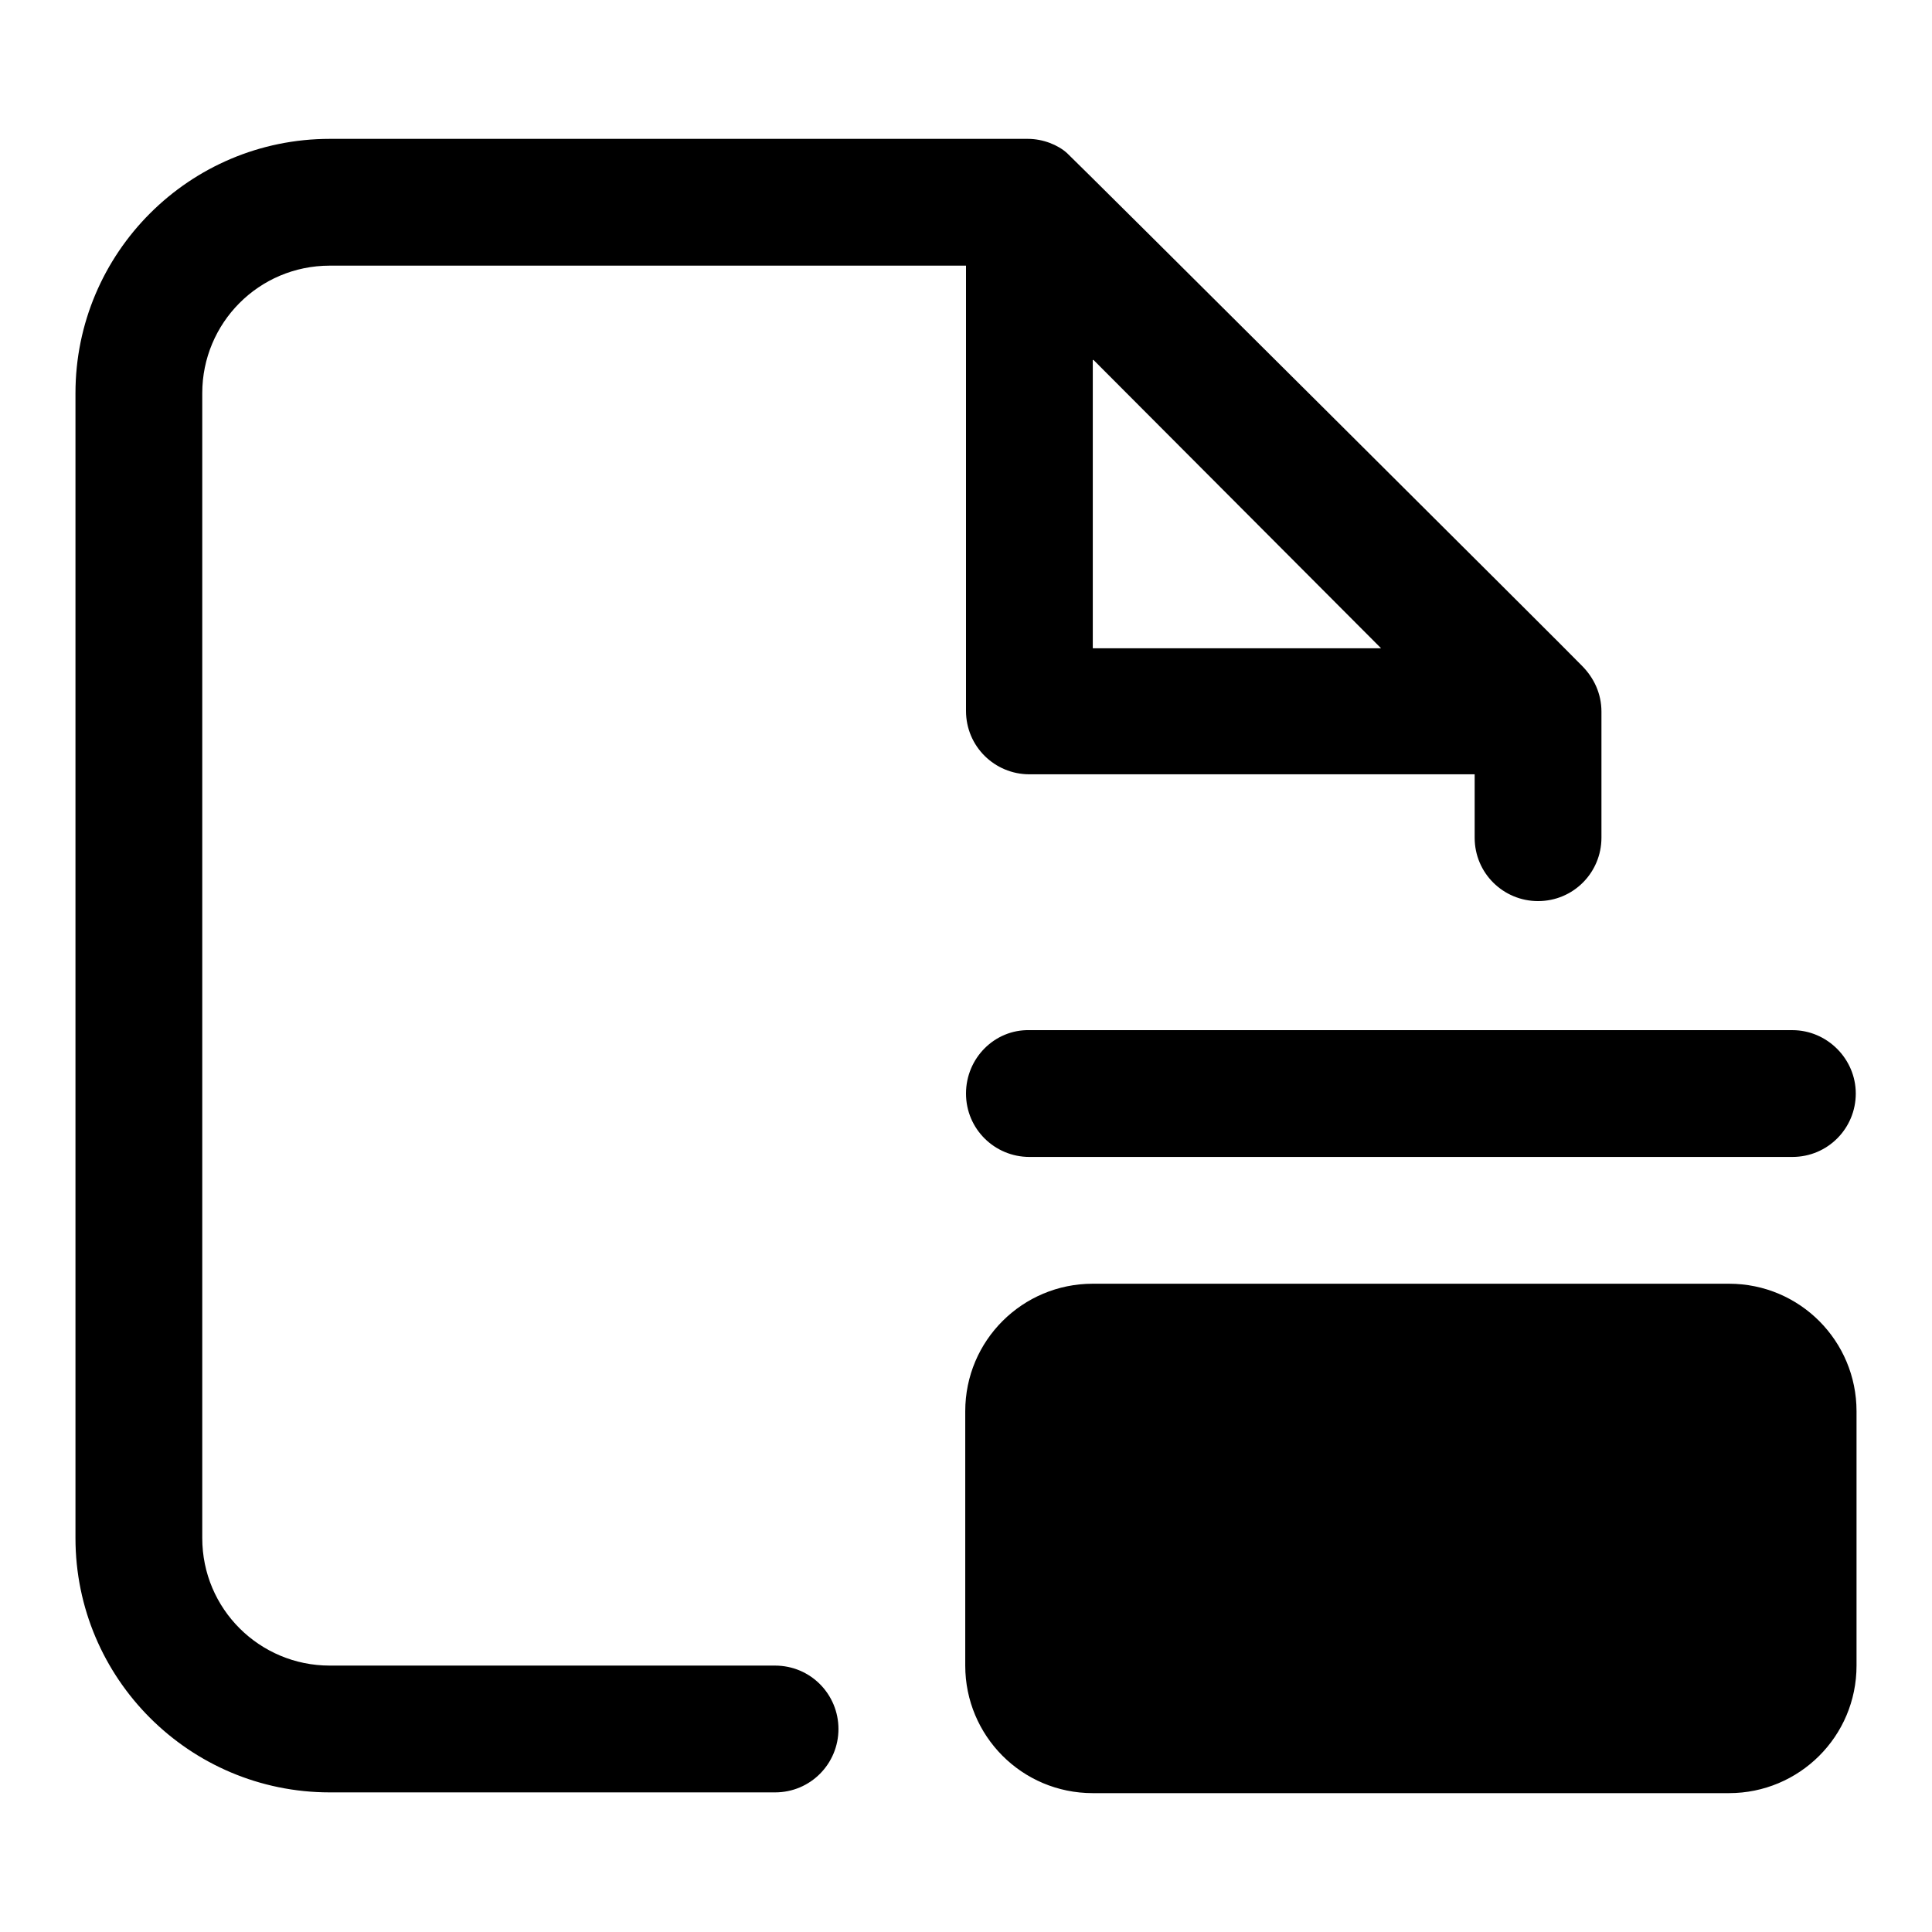
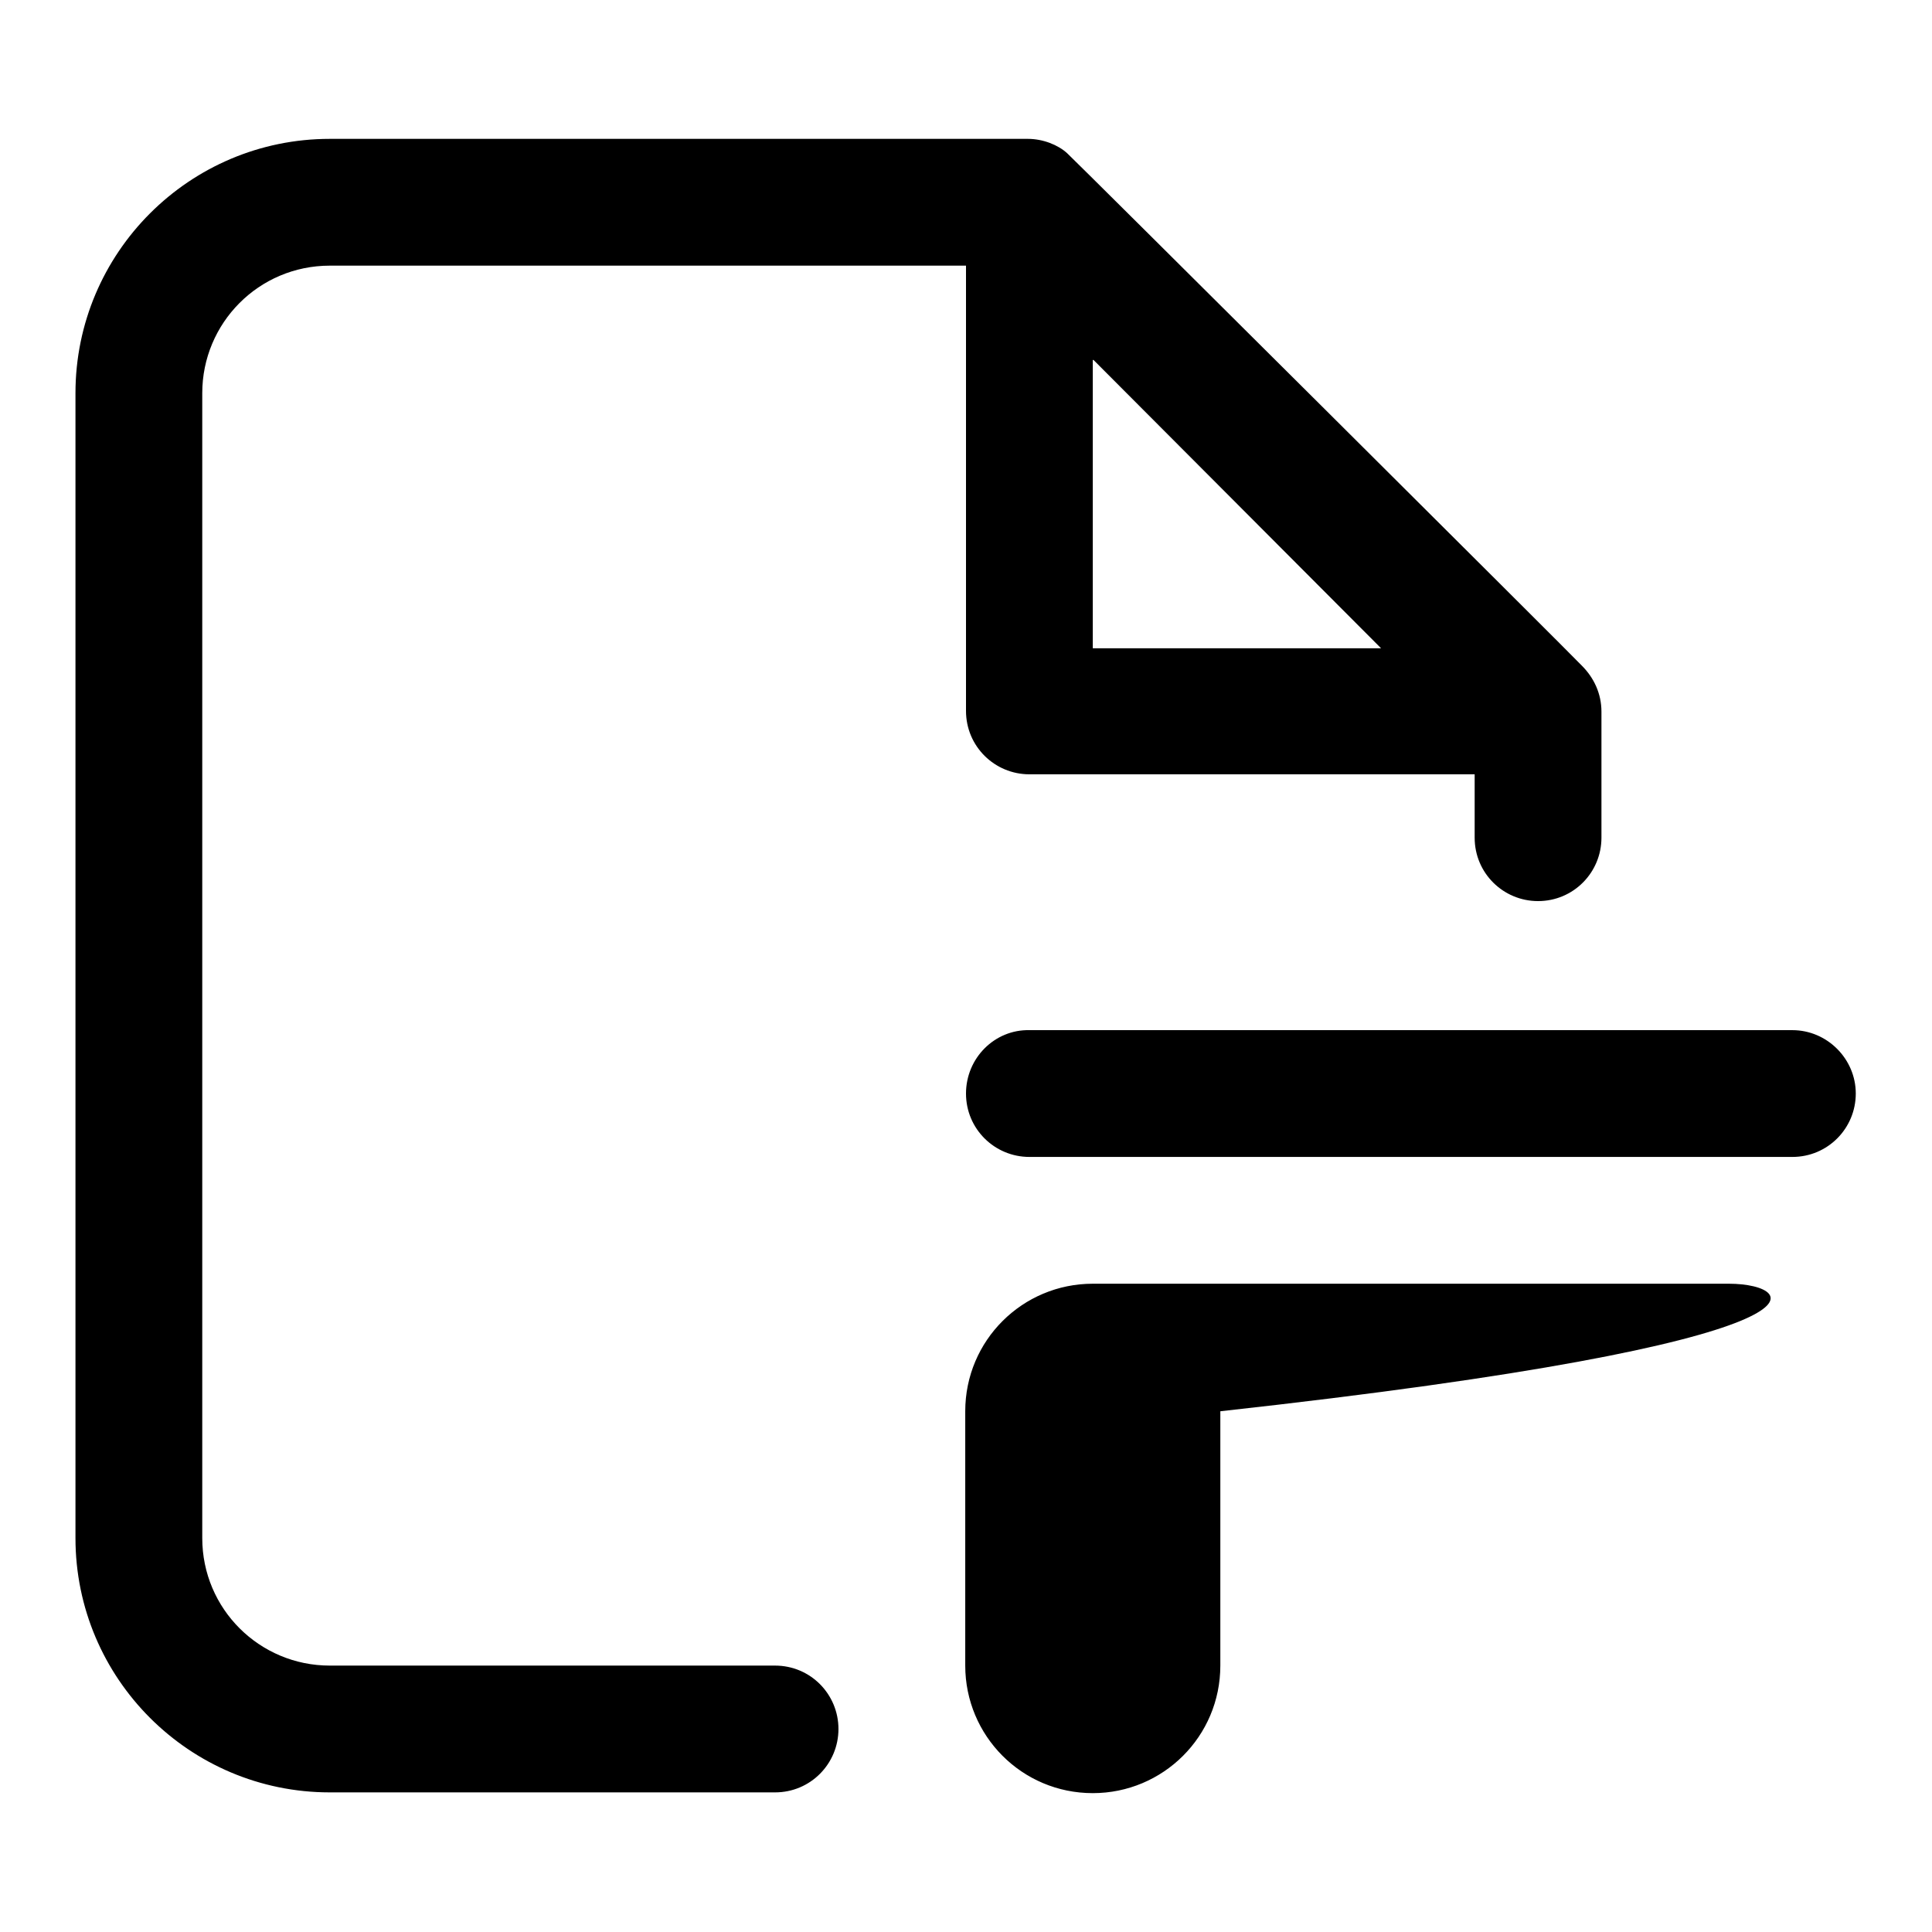
<svg xmlns="http://www.w3.org/2000/svg" version="1.1" x="0px" y="0px" viewBox="0 0 256 256" enable-background="new 0 0 256 256" xml:space="preserve">
  <g>
-     <path fill="#000000" d="M102.7,220.7h-59c-9.3,0-16.9-7.5-16.9-16.9V52.1c0-9.3,7.5-16.9,16.9-16.9H128v59c0,4.7,3.8,8.4,8.4,8.4 h59v8.4c0,4.7,3.8,8.4,8.4,8.4c4.7,0,8.4-3.8,8.4-8.4V94.3c0-2.4-1-4.5-2.6-6.1c-0.2-0.3-67.8-67.6-68.2-67.9 c-1.2-1.1-3.2-1.9-5.2-1.9H43.7C25.1,18.4,10,33.5,10,52.1v151.7c0,18.6,15.1,33.7,33.7,33.7h59c4.7,0,8.4-3.8,8.4-8.4 C111.1,224.5,107.4,220.7,102.7,220.7z M144.9,47.7L183,85.9h-38.2V47.7z M128,144.9c0,4.7,3.8,8.4,8.4,8.4h101.1 c4.7,0,8.4-3.8,8.4-8.4s-3.8-8.4-8.4-8.4H136.4C131.8,136.4,128,140.2,128,144.9z M229.1,170.1h-84.3c-9.3,0-16.9,7.5-16.9,16.9 v33.7c0,9.3,7.5,16.9,16.9,16.9h84.3c9.3,0,16.9-7.5,16.9-16.9V187C246,177.7,238.5,170.1,229.1,170.1z" />
+     <path fill="#000000" d="M102.7,220.7h-59c-9.3,0-16.9-7.5-16.9-16.9V52.1c0-9.3,7.5-16.9,16.9-16.9H128v59c0,4.7,3.8,8.4,8.4,8.4 h59v8.4c0,4.7,3.8,8.4,8.4,8.4c4.7,0,8.4-3.8,8.4-8.4V94.3c0-2.4-1-4.5-2.6-6.1c-0.2-0.3-67.8-67.6-68.2-67.9 c-1.2-1.1-3.2-1.9-5.2-1.9H43.7C25.1,18.4,10,33.5,10,52.1v151.7c0,18.6,15.1,33.7,33.7,33.7h59c4.7,0,8.4-3.8,8.4-8.4 C111.1,224.5,107.4,220.7,102.7,220.7z M144.9,47.7L183,85.9h-38.2V47.7z M128,144.9c0,4.7,3.8,8.4,8.4,8.4h101.1 c4.7,0,8.4-3.8,8.4-8.4s-3.8-8.4-8.4-8.4H136.4C131.8,136.4,128,140.2,128,144.9z M229.1,170.1h-84.3c-9.3,0-16.9,7.5-16.9,16.9 v33.7c0,9.3,7.5,16.9,16.9,16.9c9.3,0,16.9-7.5,16.9-16.9V187C246,177.7,238.5,170.1,229.1,170.1z" />
  </g>
</svg>